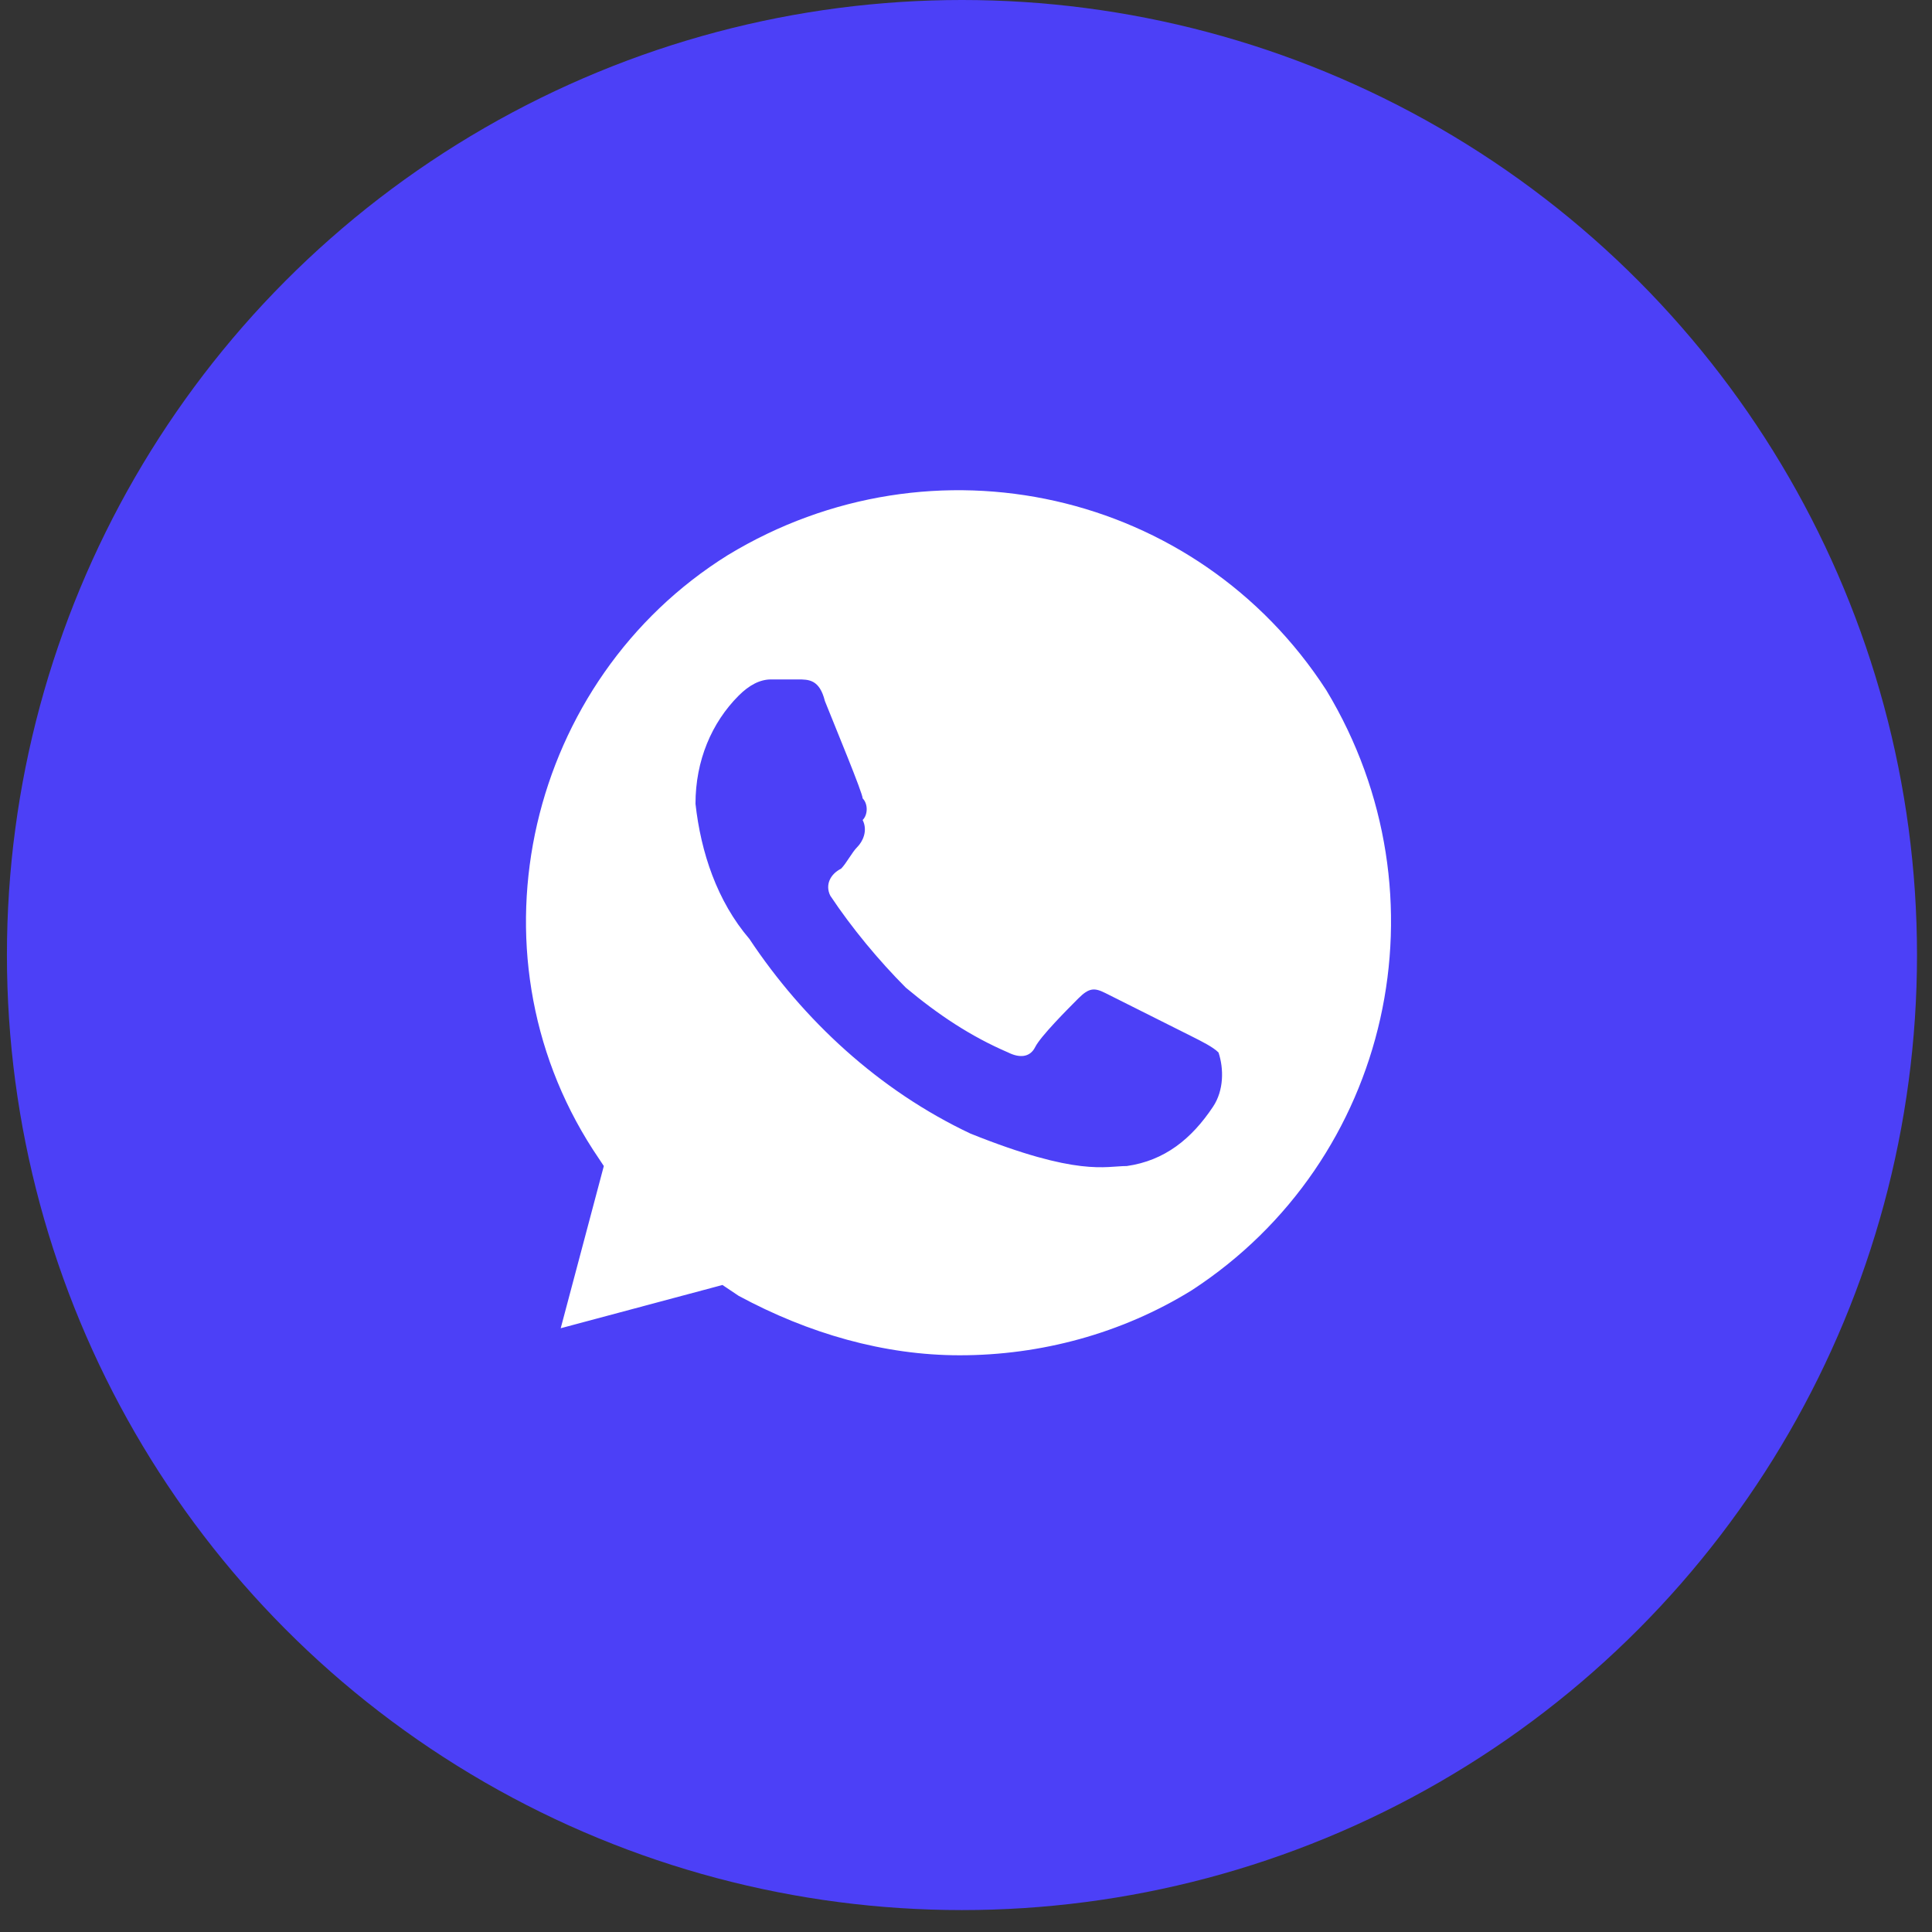
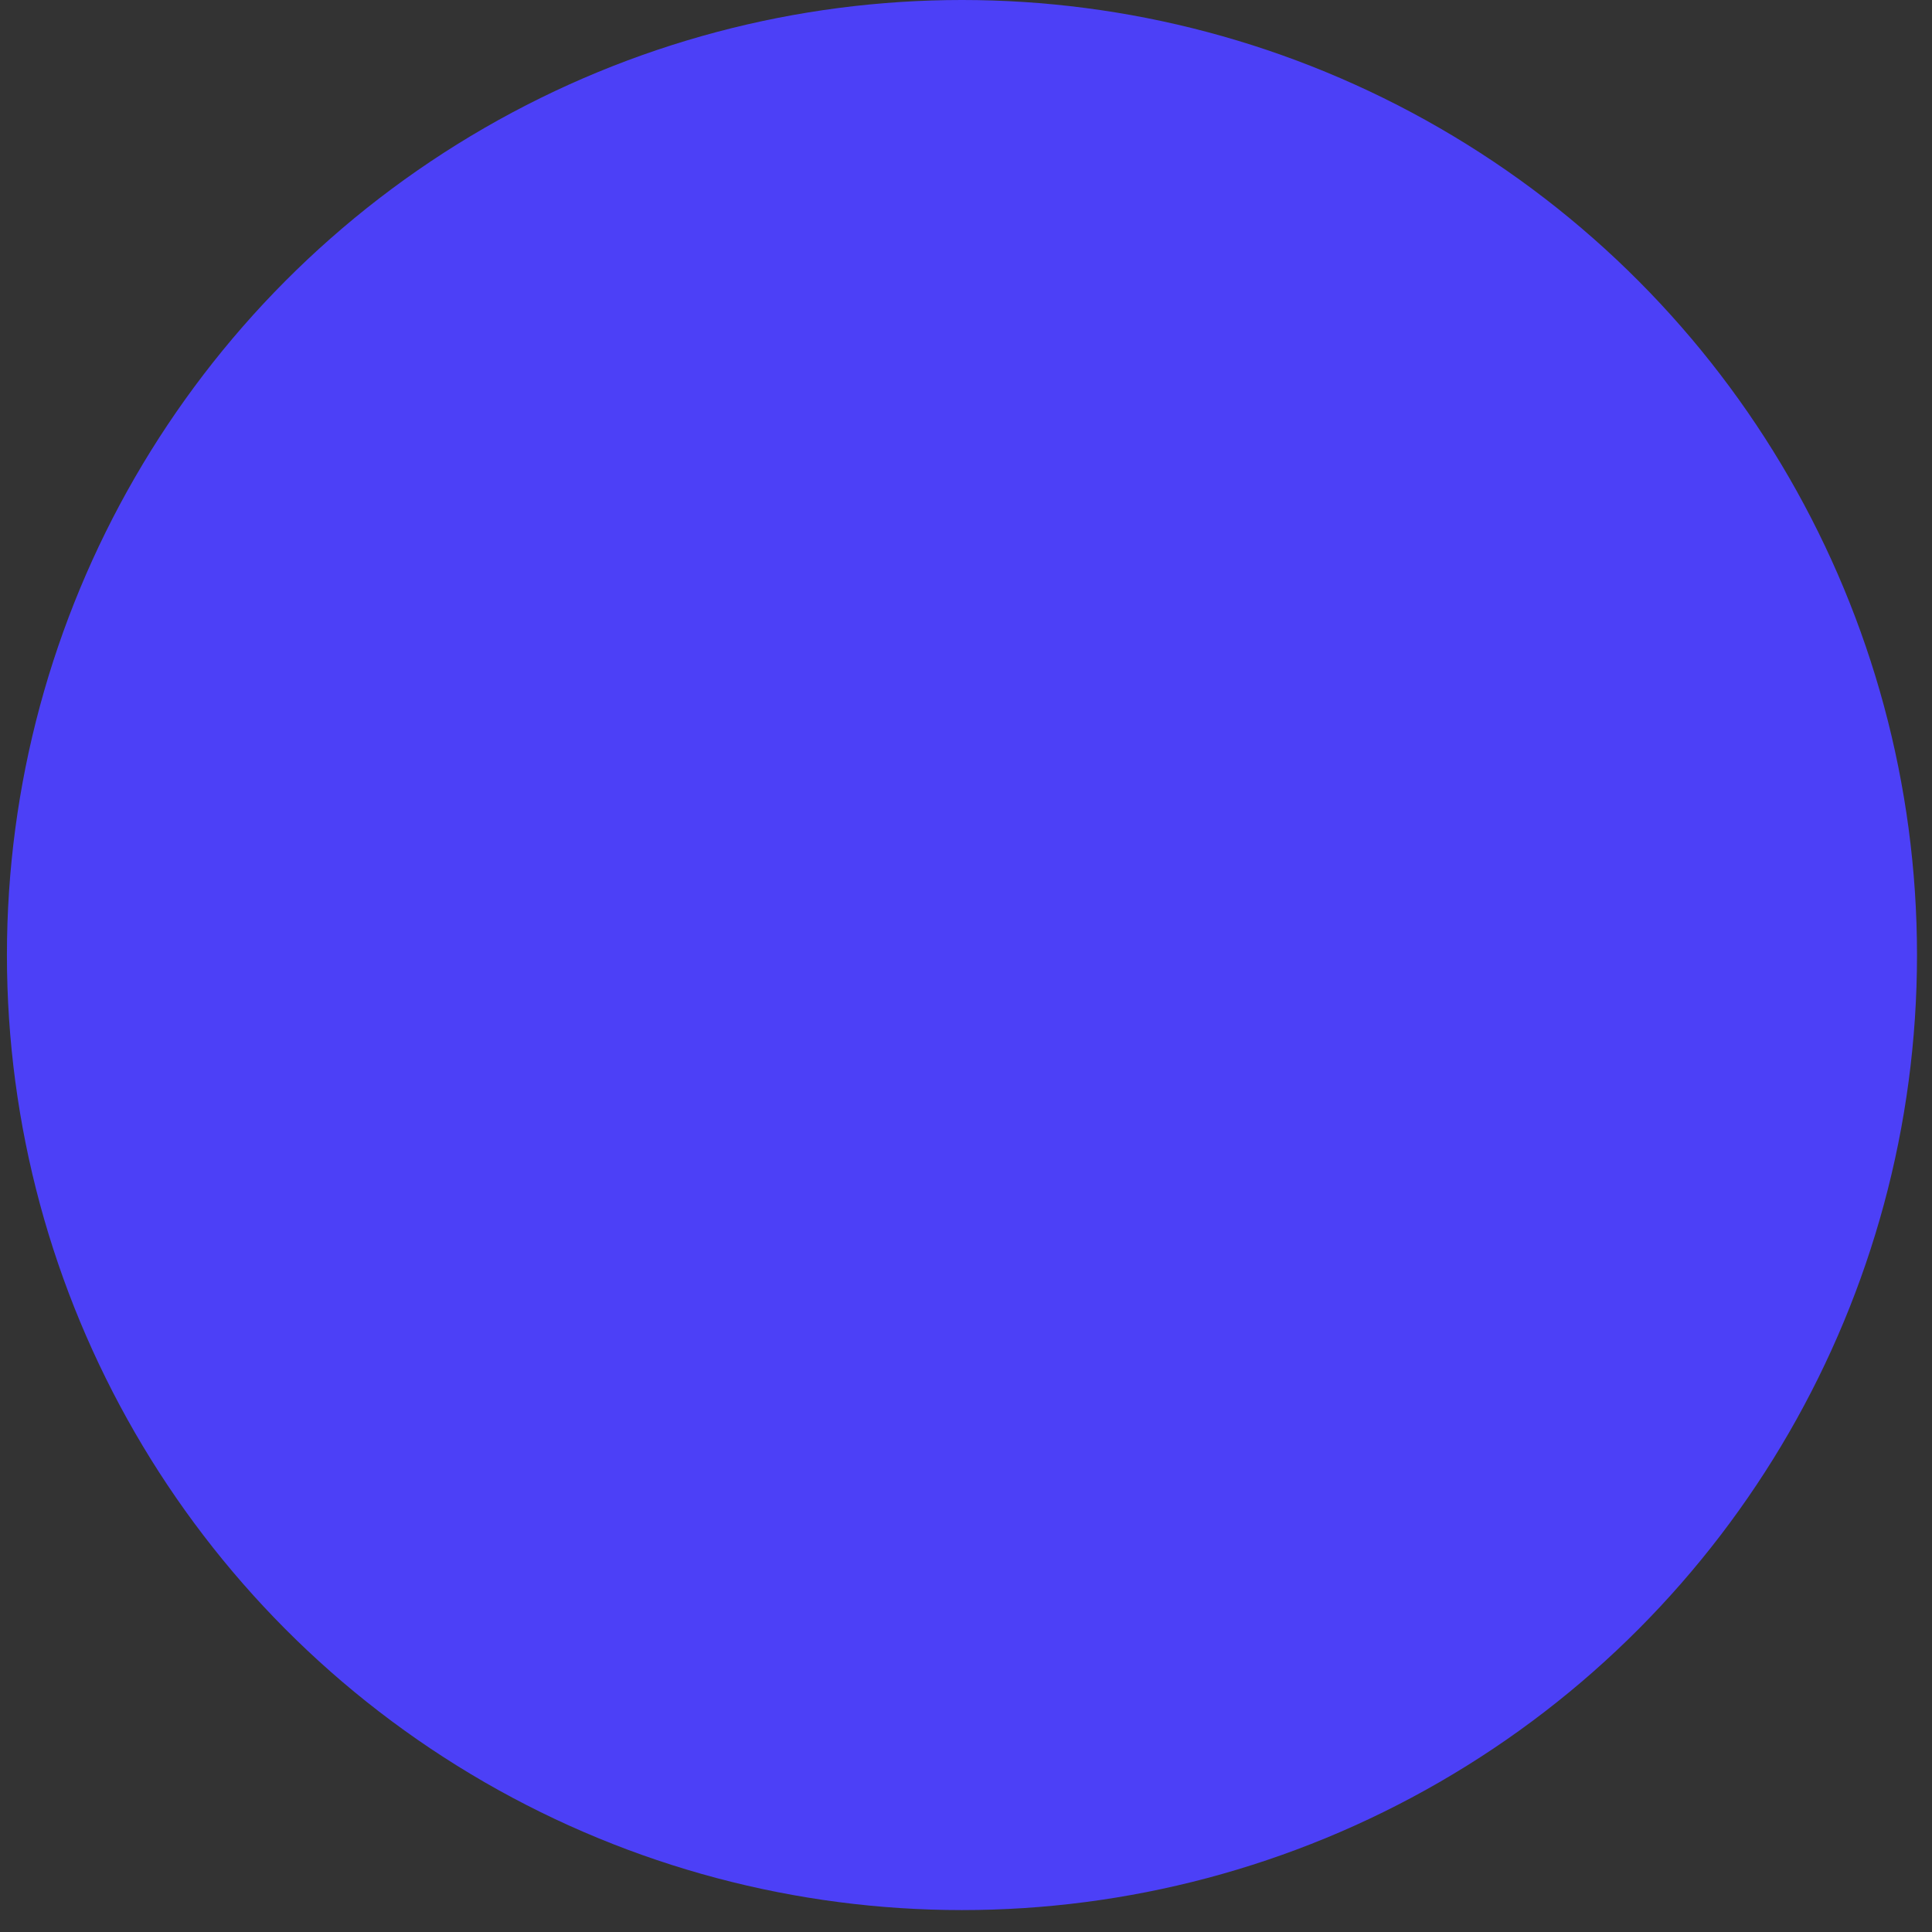
<svg xmlns="http://www.w3.org/2000/svg" width="67" height="67" viewBox="0 0 67 67" fill="none">
  <rect x="0" y="0" width="67" height="67" fill="#333333" stroke="none" />
  <circle cx="33.36" cy="33.12" r="33.12" fill="#4C40F7" />
-   <path d="M45.996 23.937C41.509 17 32.346 14.937 25.241 19.25C18.323 23.562 16.079 32.937 20.567 39.875L20.94 40.437L19.445 46.062L25.054 44.562L25.615 44.938C28.046 46.25 30.664 47 33.281 47C36.086 47 38.891 46.25 41.322 44.75C48.24 40.25 50.297 31.062 45.996 23.937V23.937ZM42.07 38.375C41.322 39.5 40.387 40.25 39.078 40.437C38.33 40.437 37.395 40.812 33.655 39.312C30.477 37.812 27.859 35.375 25.989 32.562C24.867 31.25 24.306 29.562 24.119 27.875C24.119 26.375 24.68 25.062 25.615 24.125C25.989 23.75 26.363 23.562 26.737 23.562H27.672C28.046 23.562 28.42 23.562 28.607 24.312C28.981 25.25 29.916 27.5 29.916 27.687C30.103 27.875 30.103 28.25 29.916 28.437C30.103 28.812 29.916 29.187 29.729 29.375C29.542 29.562 29.355 29.937 29.168 30.125C28.794 30.312 28.607 30.687 28.794 31.062C29.542 32.187 30.477 33.312 31.412 34.25C32.533 35.187 33.655 35.937 34.964 36.5C35.338 36.687 35.712 36.687 35.899 36.312C36.086 35.937 37.021 35 37.395 34.625C37.769 34.25 37.956 34.25 38.33 34.437L41.322 35.937C41.696 36.125 42.07 36.312 42.257 36.5C42.444 37.062 42.444 37.812 42.07 38.375V38.375Z" fill="white" />
</svg>